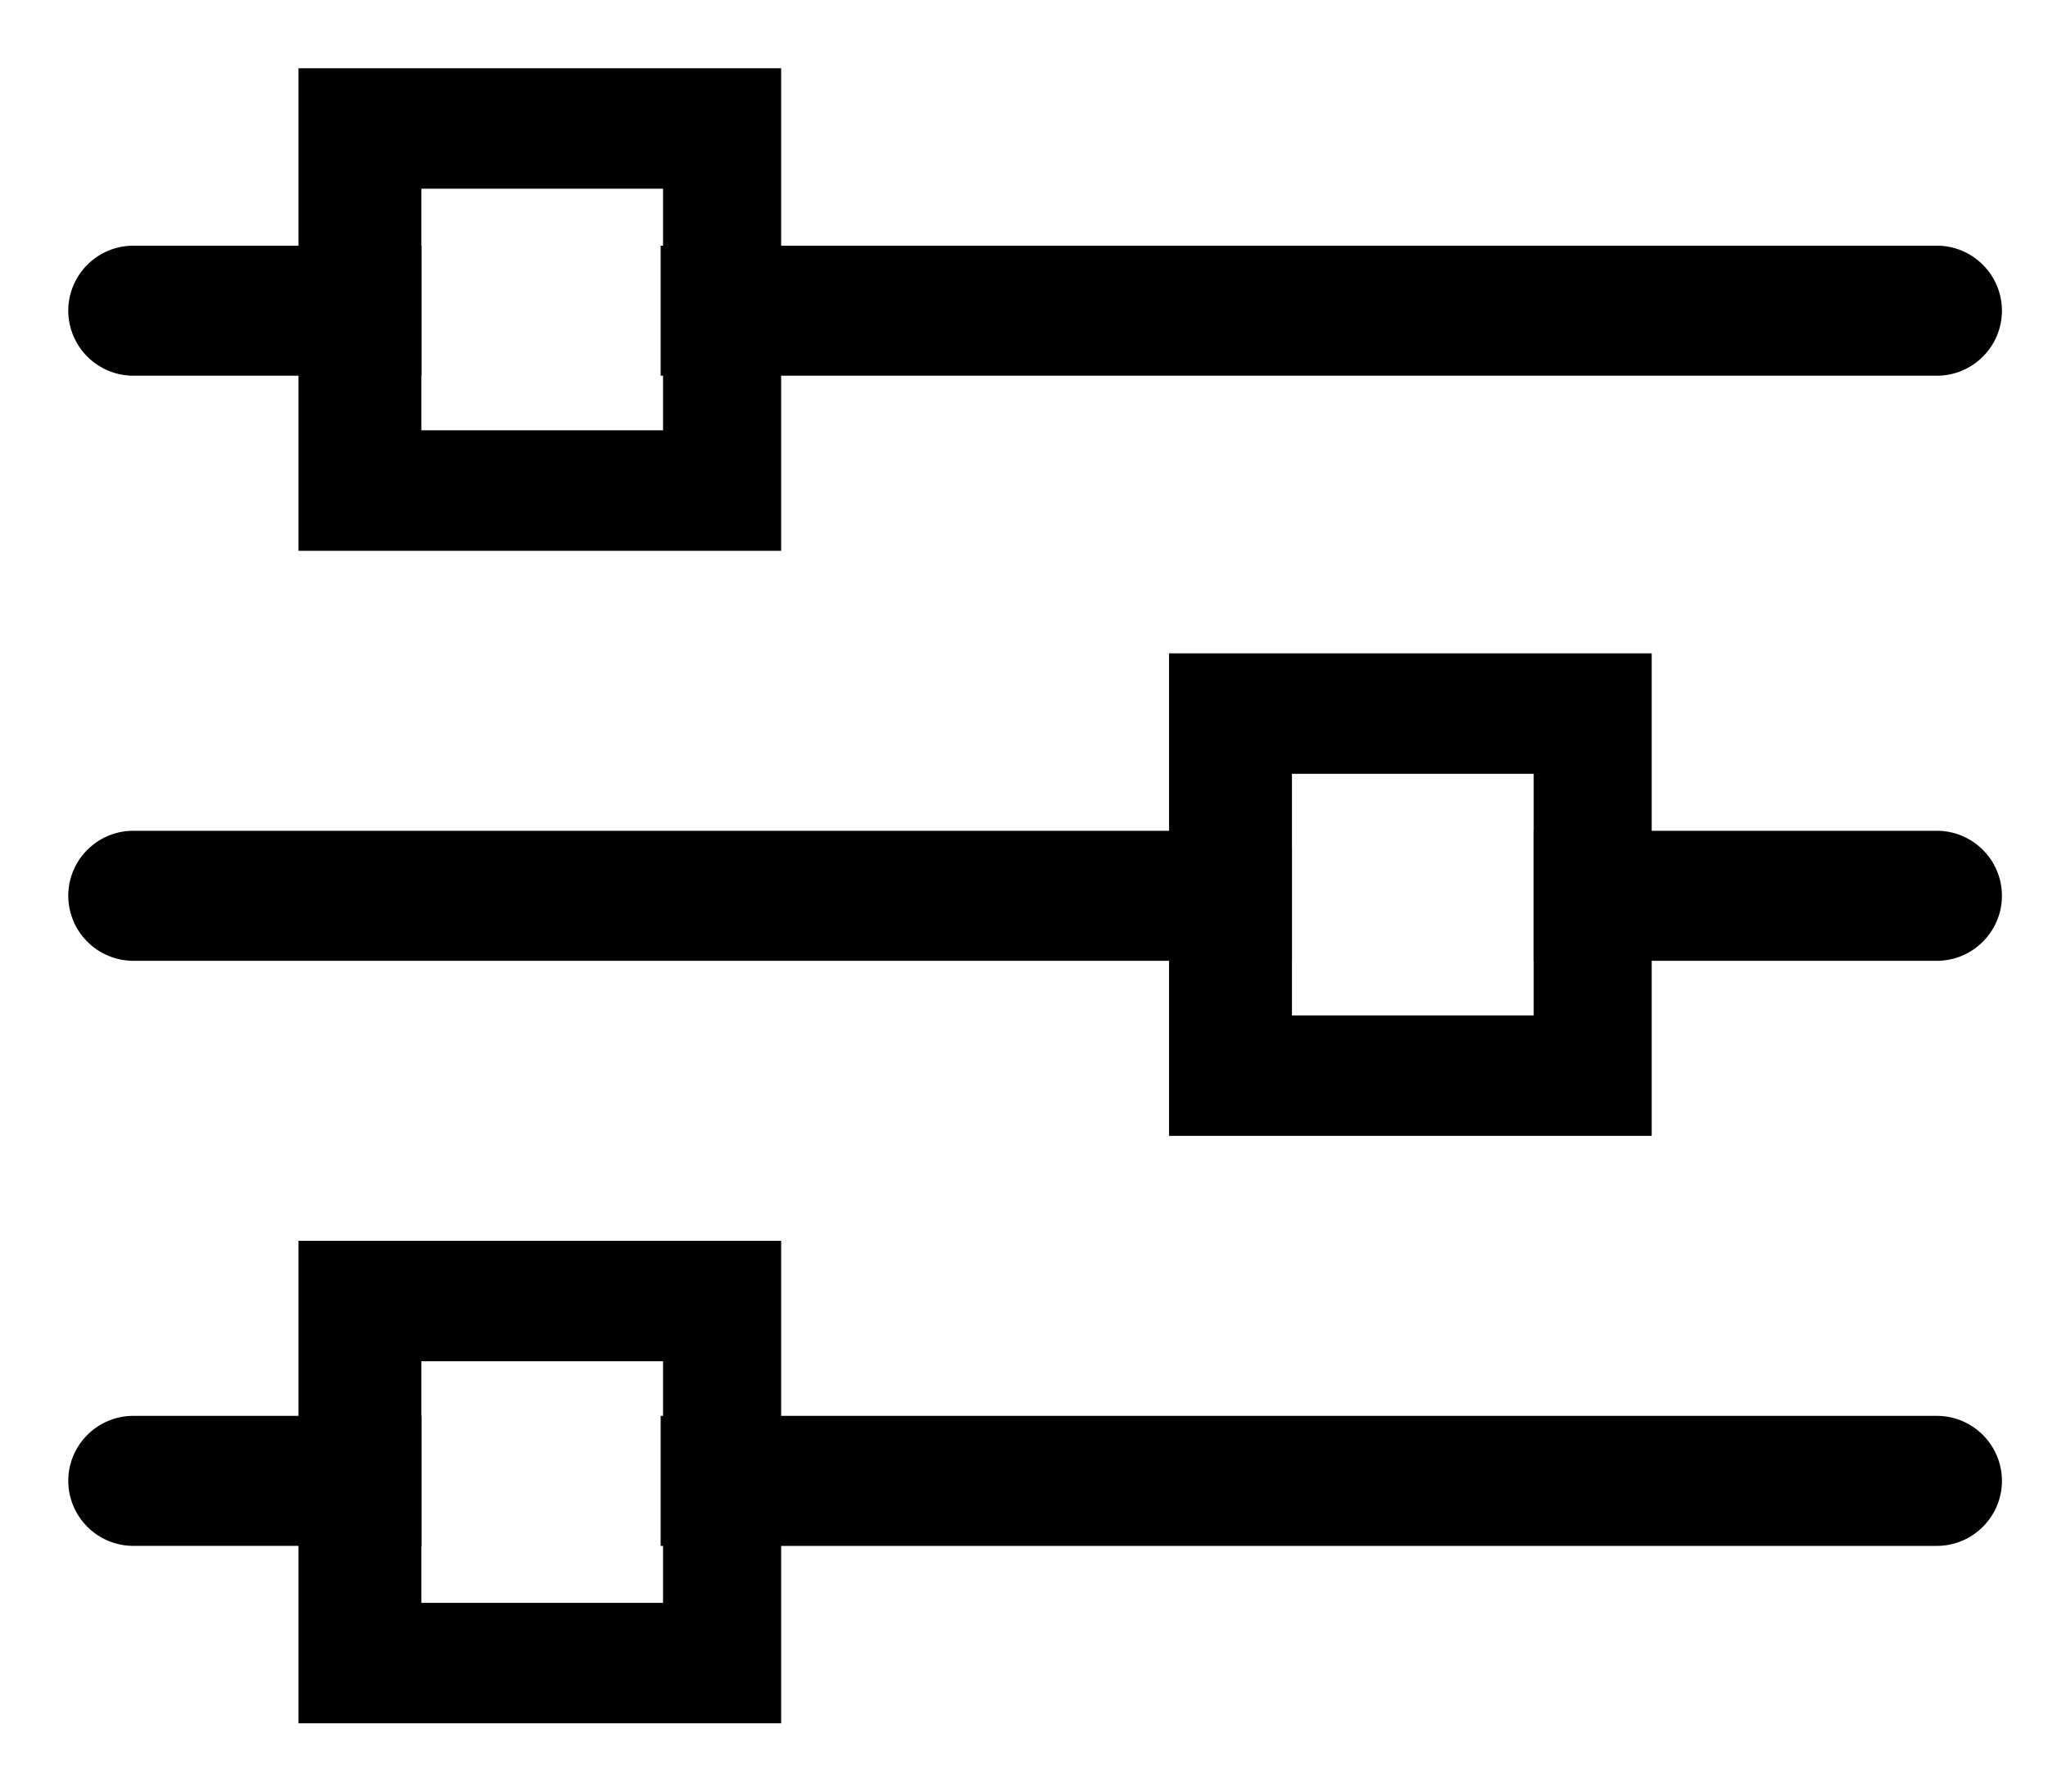
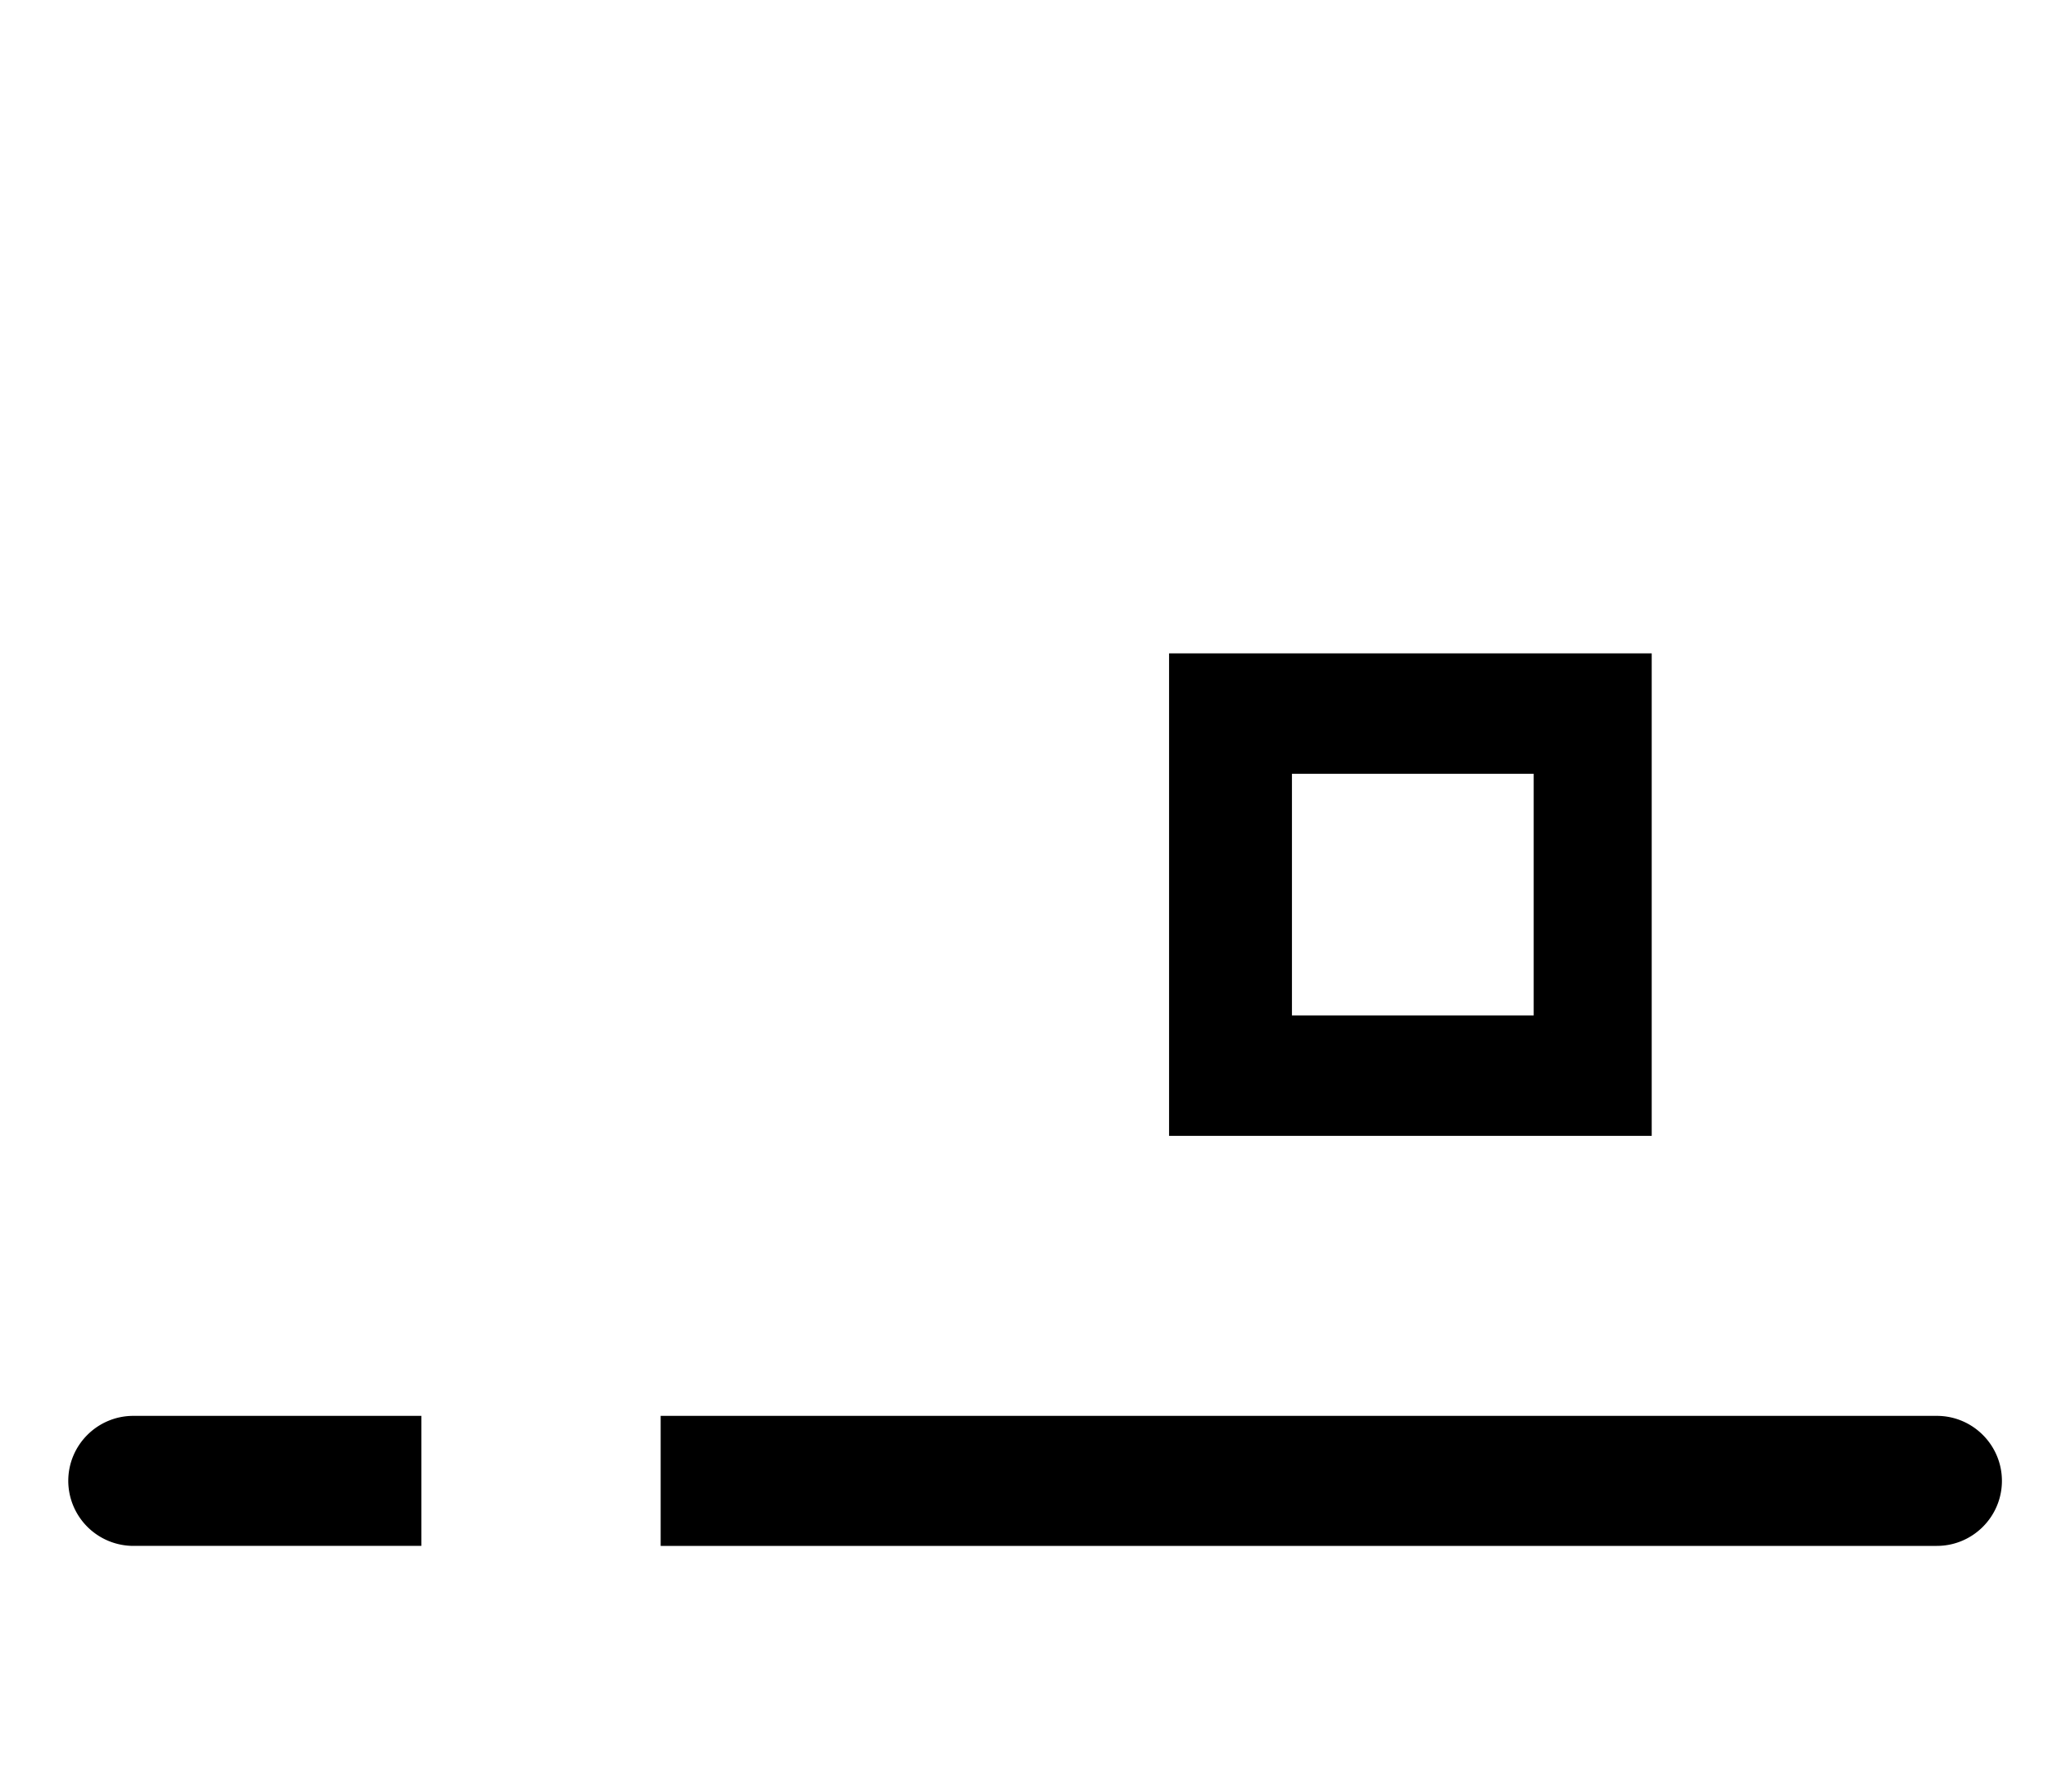
<svg xmlns="http://www.w3.org/2000/svg" xmlns:xlink="http://www.w3.org/1999/xlink" role="presentation" aria-hidden="true" width="24" height="21">
  <defs>
    <symbol fill="none" viewBox="0 0 24 21" id="filter-algolia">
-       <path d="M4.738 3.08v1.124H1.562A.564.564 0 011 3.642c0-.31.253-.562.562-.562h3.176zM23.26 3.642c0 .31-.253.562-.562.562H7.942V3.08h14.756c.31 0 .562.253.562.562z" fill="#000" stroke="#000" stroke-width=".4" />
-       <path d="M3.698 1v5.256h5.256V1H3.698zm4.244 4.244H4.738V2.012H7.97v3.232h-.028zM14.94 9.938v1.124H1.563A.564.564 0 011 10.5c0-.31.253-.562.562-.562h13.379zM23.26 10.5c0 .309-.253.562-.562.562h-4.525V9.938h4.525c.31 0 .562.253.562.562z" fill="#000" stroke="#000" stroke-width=".4" />
      <path d="M13.9 7.858v5.256h5.256V7.858H13.9zm4.273 4.244H14.94V8.87h3.233v3.232zM4.738 16.796v1.124H1.562A.564.564 0 011 17.358c0-.31.253-.562.562-.562h3.176zM23.26 17.358c0 .31-.253.562-.562.562H7.942v-1.124h14.756c.31 0 .562.253.562.562z" fill="#000" stroke="#000" stroke-width=".4" />
-       <path d="M3.698 14.744V20h5.256v-5.256H3.698zm4.244 4.244H4.738v-3.232H7.97v3.232h-.028z" fill="#000" stroke="#000" stroke-width=".4" />
    </symbol>
  </defs>
  <use xlink:href="#filter-algolia" />
</svg>